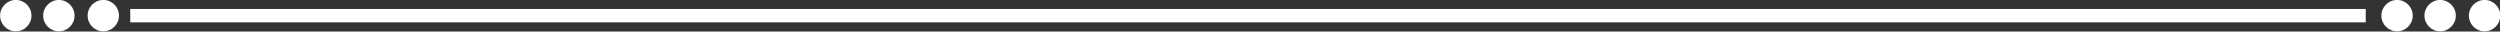
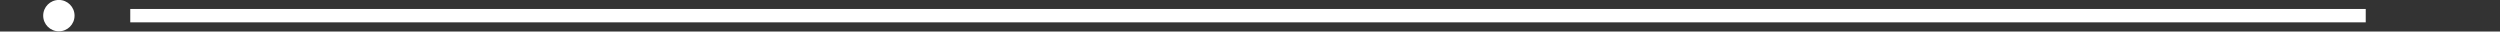
<svg xmlns="http://www.w3.org/2000/svg" fill="#000000" height="6.3" preserveAspectRatio="xMidYMid meet" version="1" viewBox="0.3 2.2 499.0 6.3" width="499" zoomAndPan="magnify">
  <rect x="0.3" y="2.2" width="499.0" height="6.3" fill="#333333" stroke="none" />
  <g fill="#ffffff" id="change1_1">
    <path d="M472.5 6.66L26.3 6.66 26.3 3.99 472.5 3.99 472.5 6.66z" fill="inherit" />
-     <path d="M24.05,5.32c0,1.73-1.4,3.13-3.13,3.13c-1.73,0-3.13-1.4-3.13-3.13c0-1.73,1.4-3.13,3.13-3.13 C22.65,2.19,24.05,3.59,24.05,5.32z" fill="inherit" />
    <path d="M15.18,5.32c0,1.73-1.4,3.13-3.13,3.13c-1.73,0-3.13-1.4-3.13-3.13c0-1.73,1.4-3.13,3.13-3.13 C13.78,2.19,15.18,3.59,15.18,5.32z" fill="inherit" />
-     <path d="M6.58,5.32c0,1.73-1.4,3.13-3.13,3.13c-1.73,0-3.13-1.4-3.13-3.13c0-1.73,1.4-3.13,3.13-3.13 C5.18,2.19,6.58,3.59,6.58,5.32z" fill="inherit" />
-     <path d="M499.35,5.32c0,1.73-1.4,3.13-3.13,3.13c-1.73,0-3.13-1.4-3.13-3.13c0-1.73,1.4-3.13,3.13-3.13 C497.95,2.19,499.35,3.59,499.35,5.32z" fill="inherit" />
-     <path d="M490.48,5.32c0,1.73-1.4,3.13-3.13,3.13c-1.73,0-3.13-1.4-3.13-3.13c0-1.73,1.4-3.13,3.13-3.13 C489.08,2.19,490.48,3.59,490.48,5.32z" fill="inherit" />
-     <path d="M481.88,5.32c0,1.73-1.4,3.13-3.13,3.13c-1.73,0-3.13-1.4-3.13-3.13c0-1.73,1.4-3.13,3.13-3.13 C480.48,2.19,481.88,3.59,481.88,5.32z" fill="inherit" />
  </g>
</svg>